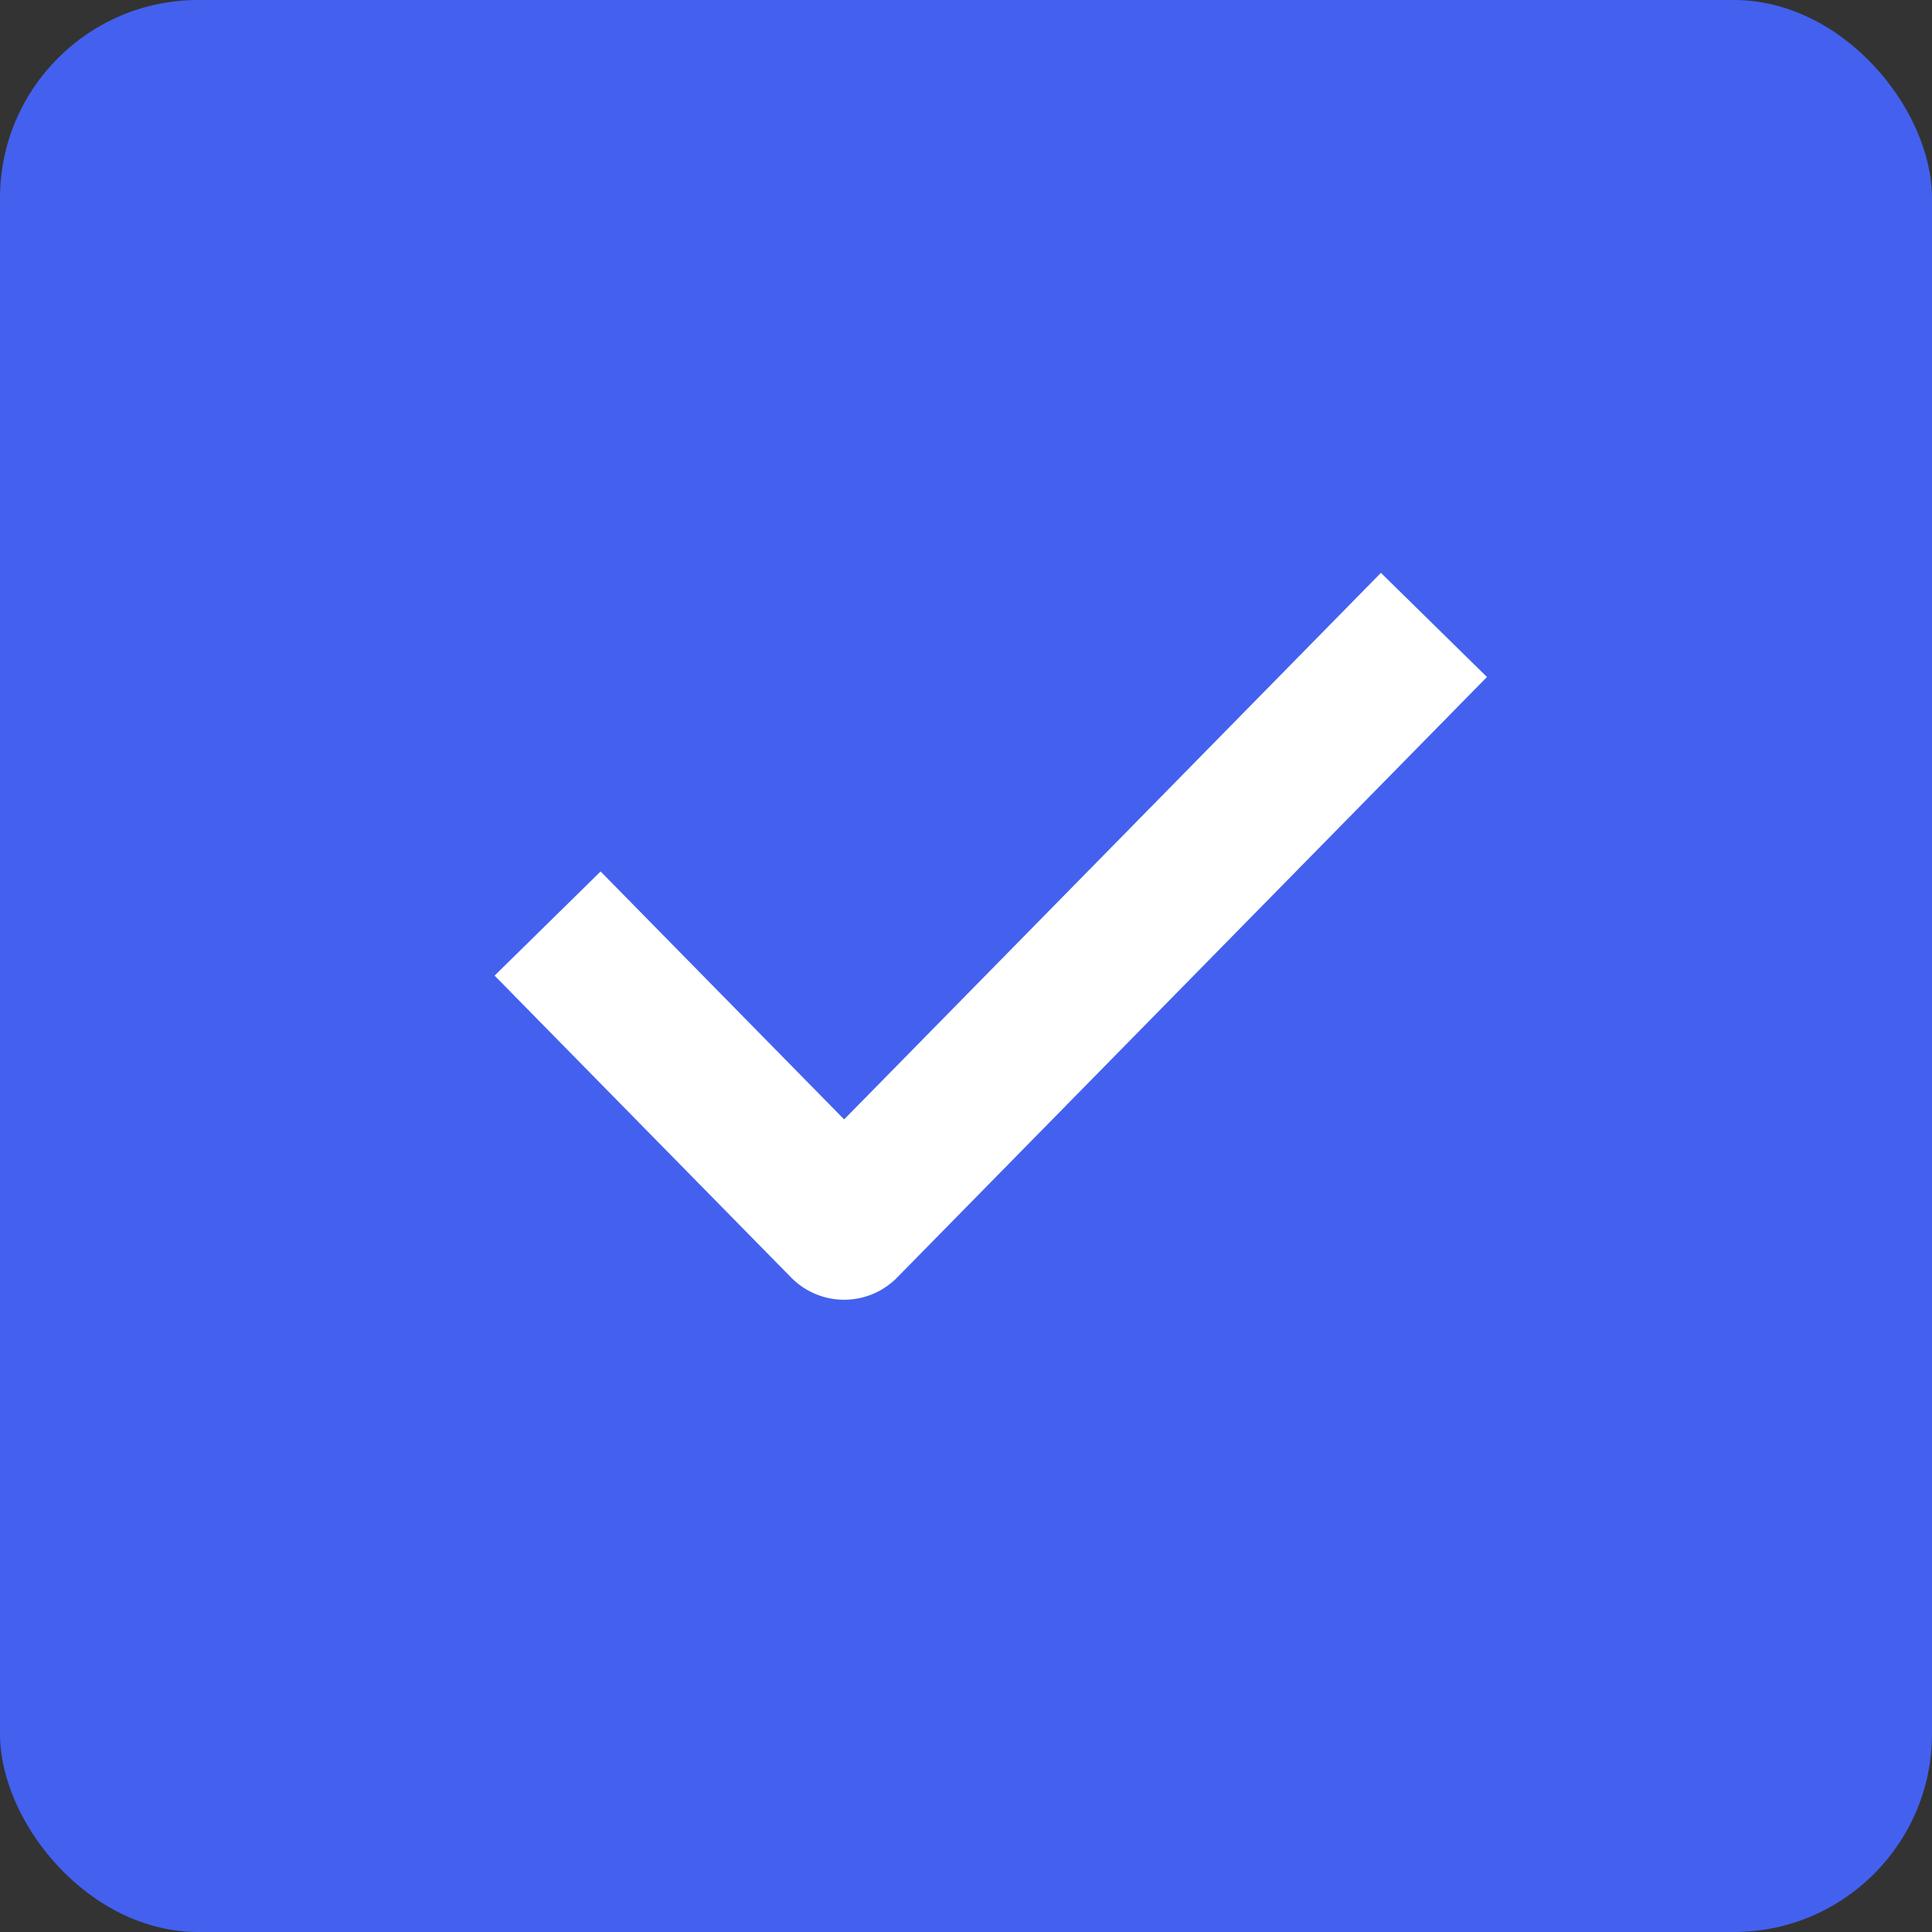
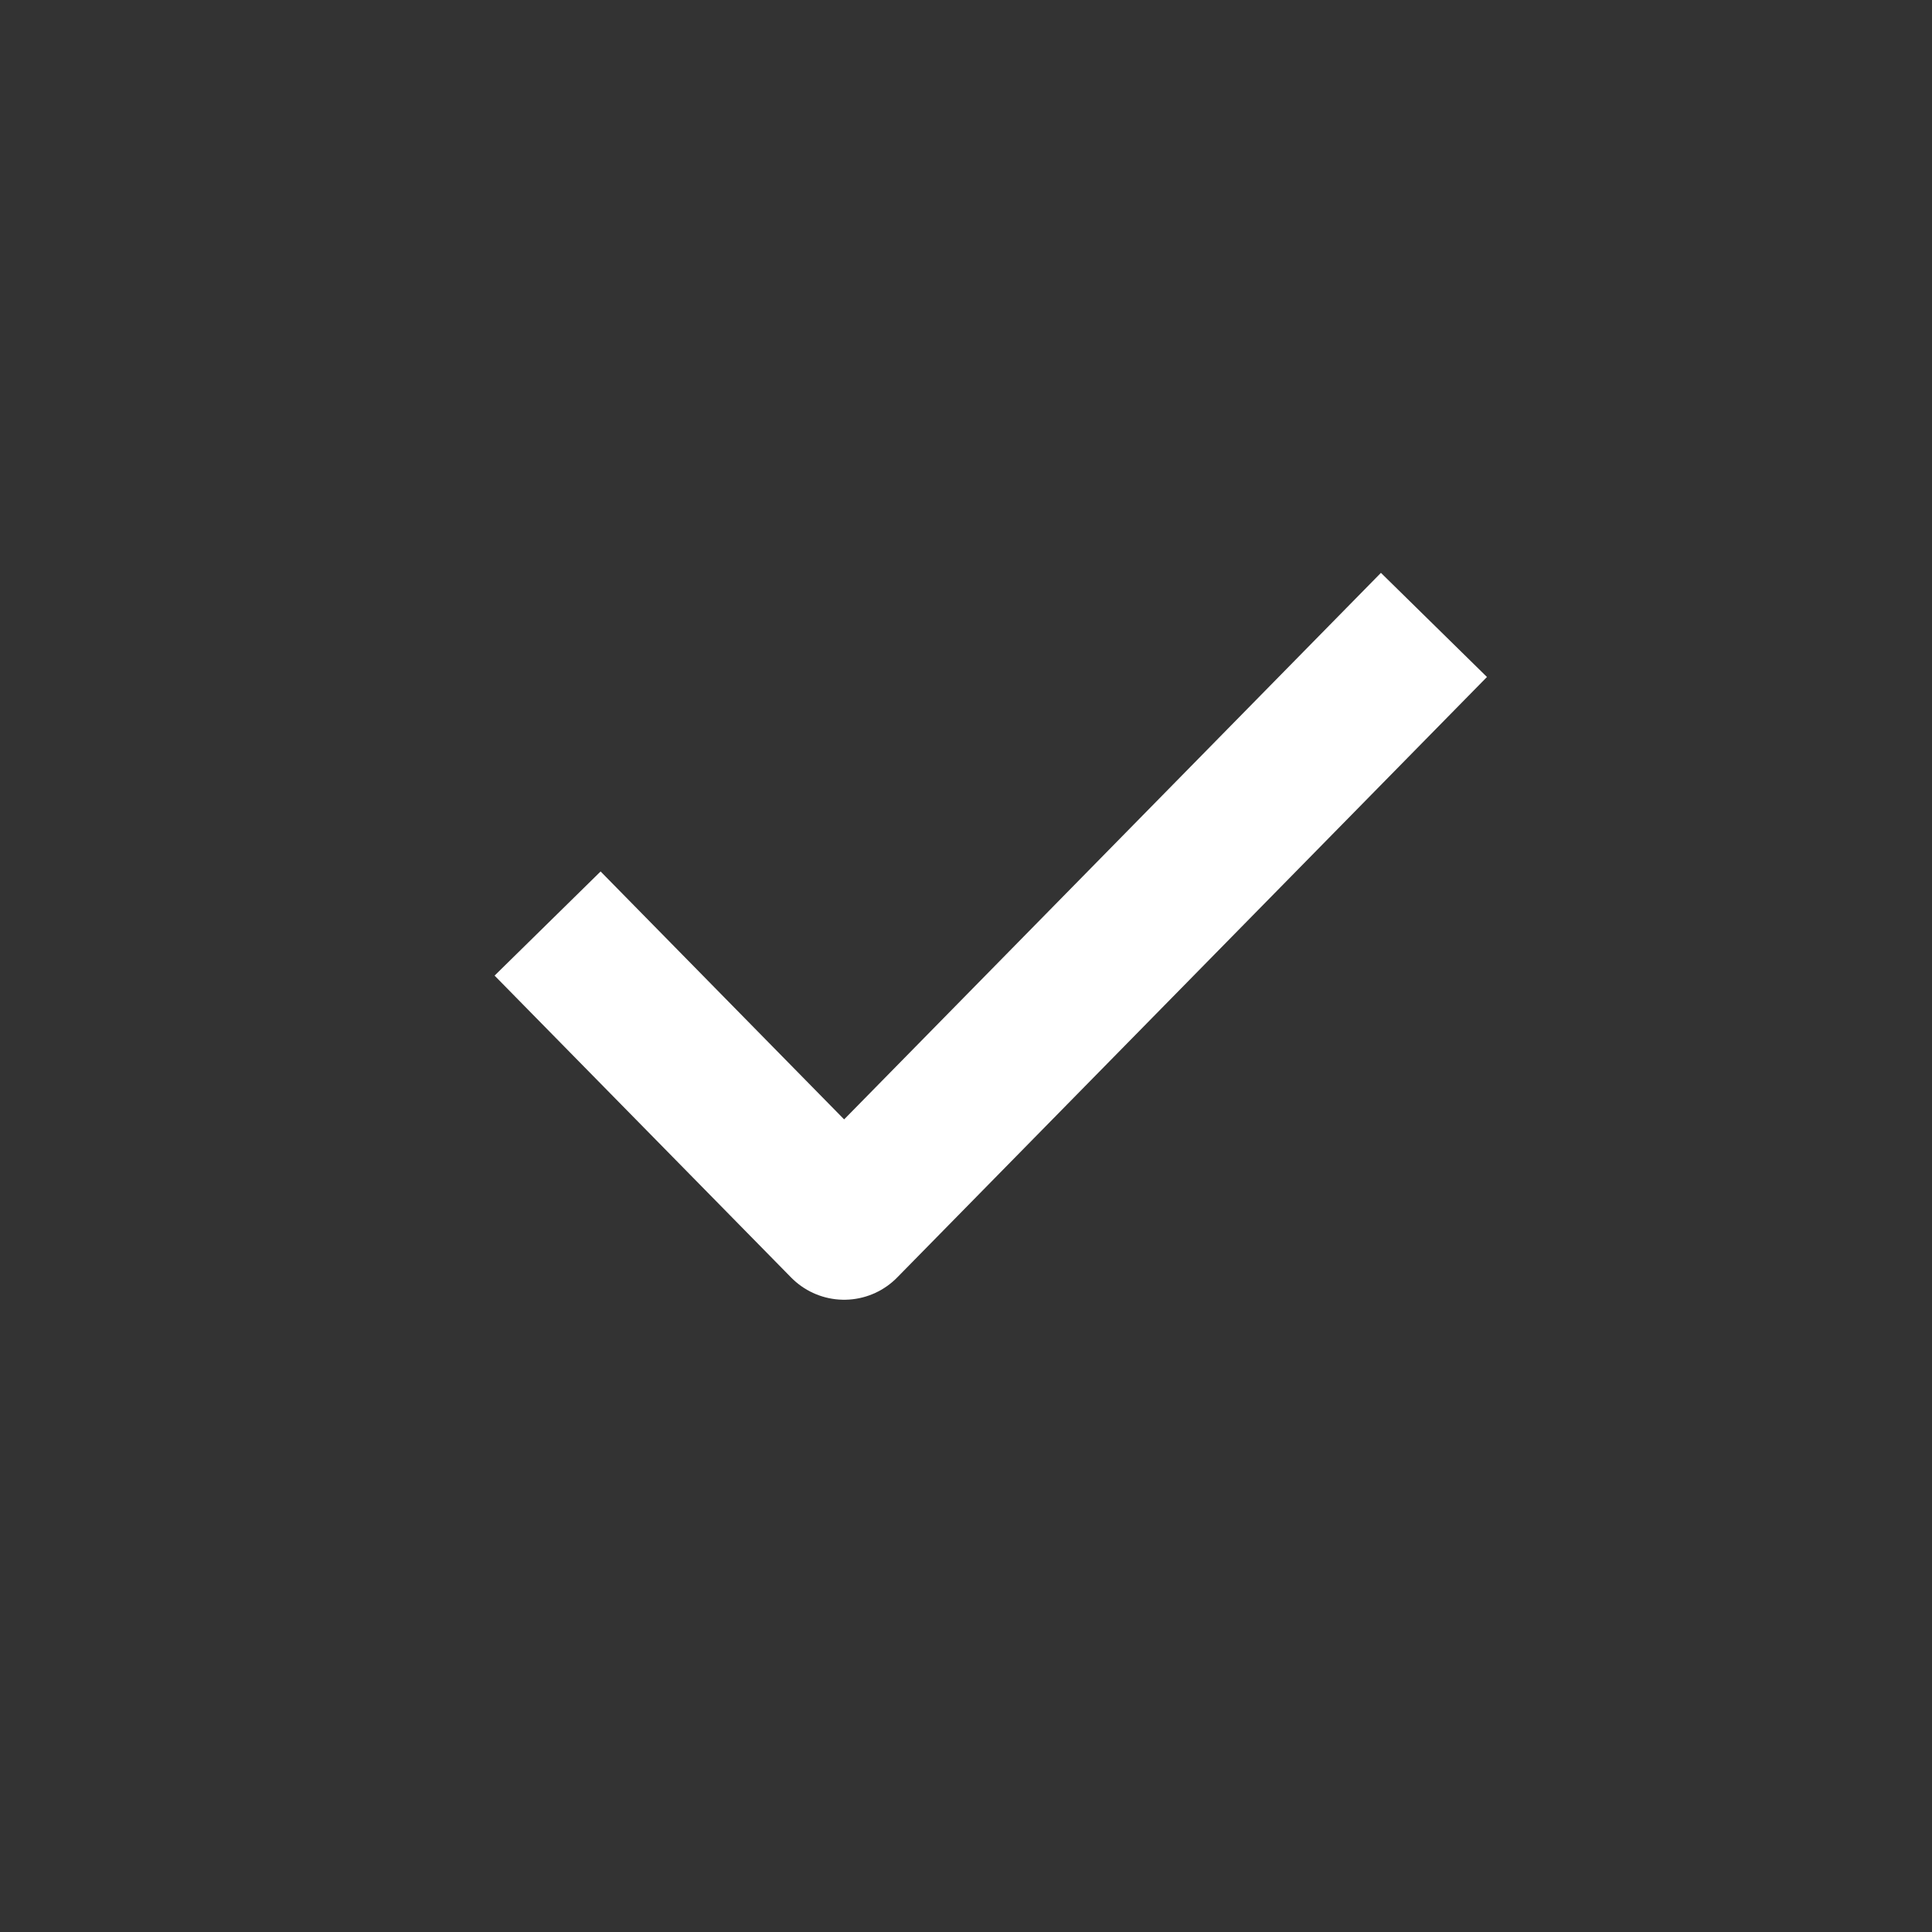
<svg xmlns="http://www.w3.org/2000/svg" width="39" height="39" viewBox="0 0 39 39" fill="none">
  <rect x="0" y="0" width="39" height="39" fill="#333333" stroke="none" />
-   <rect width="39" height="39" rx="4" fill="#4361EE" />
  <path d="M27.895 13.685L17.04 24.737L12.105 19.713" stroke="white" stroke-width="3" stroke-linecap="square" stroke-linejoin="round" />
</svg>